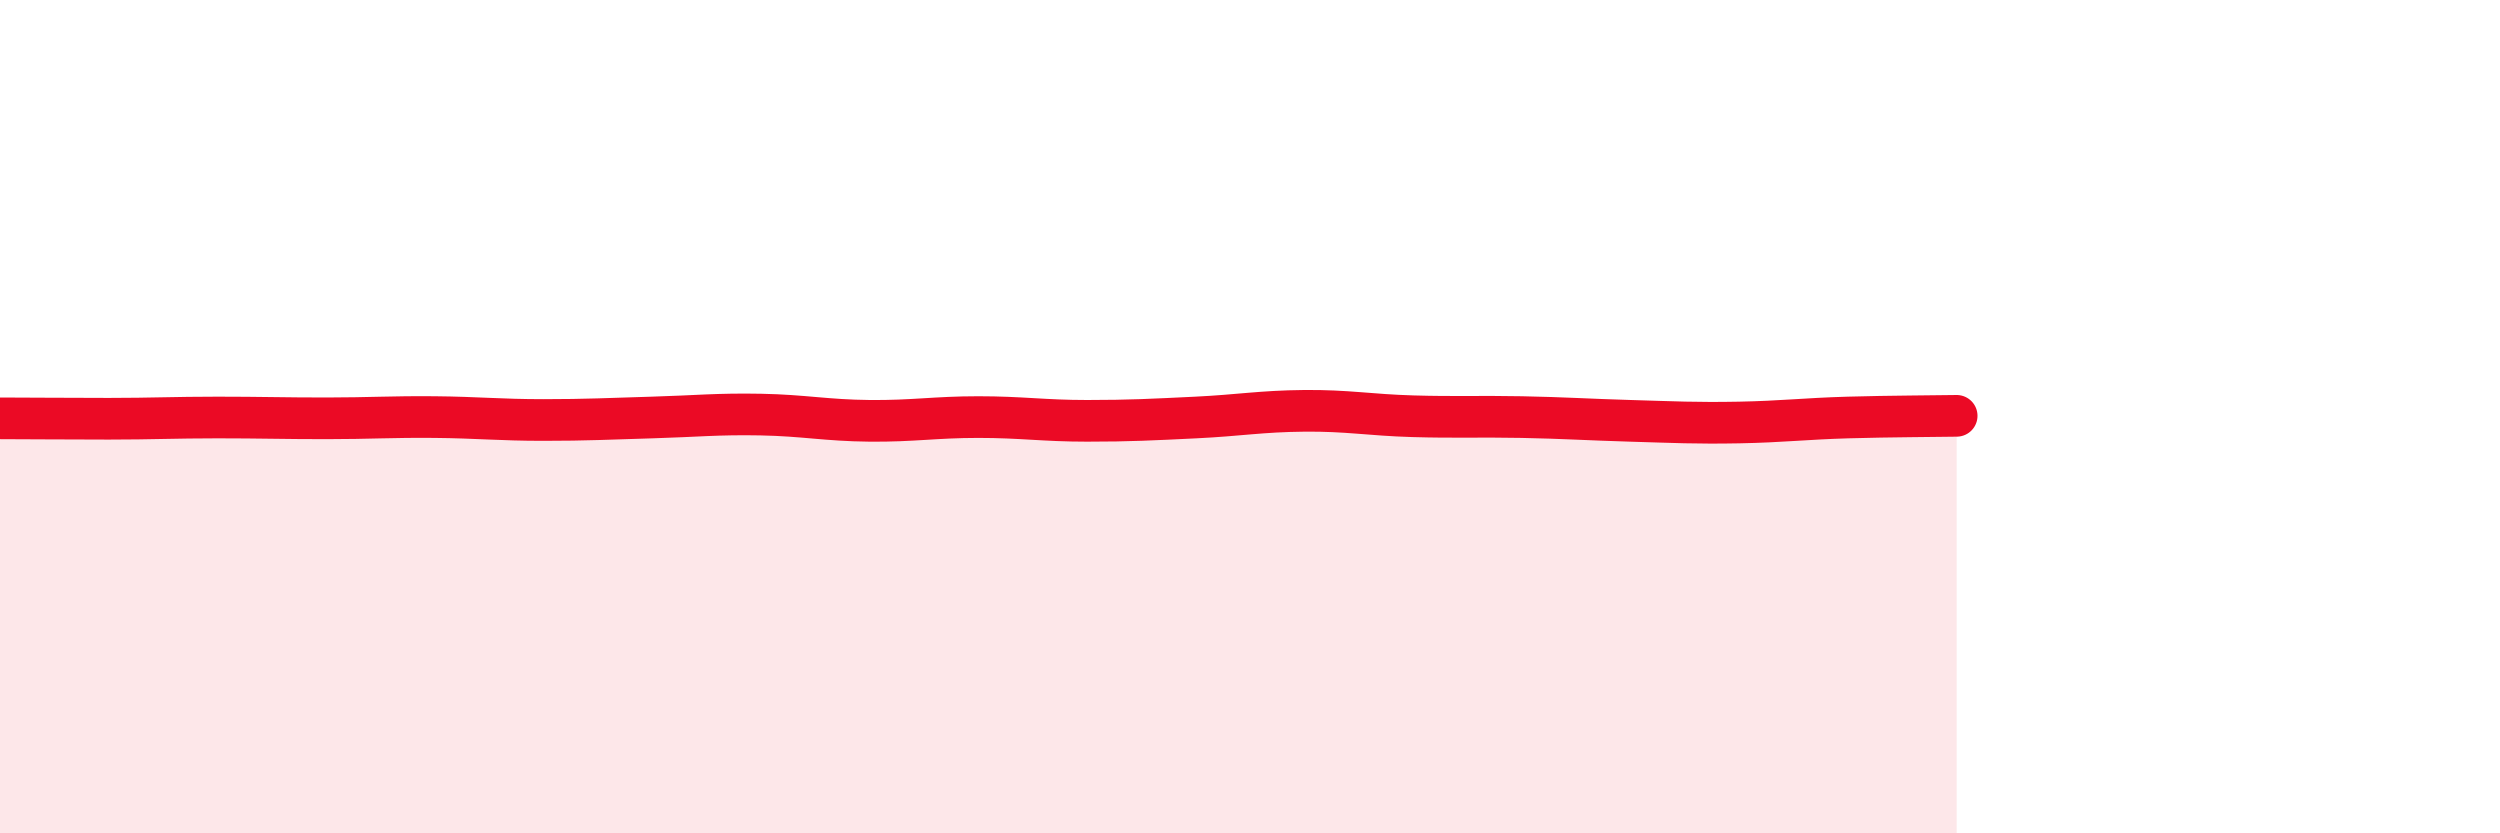
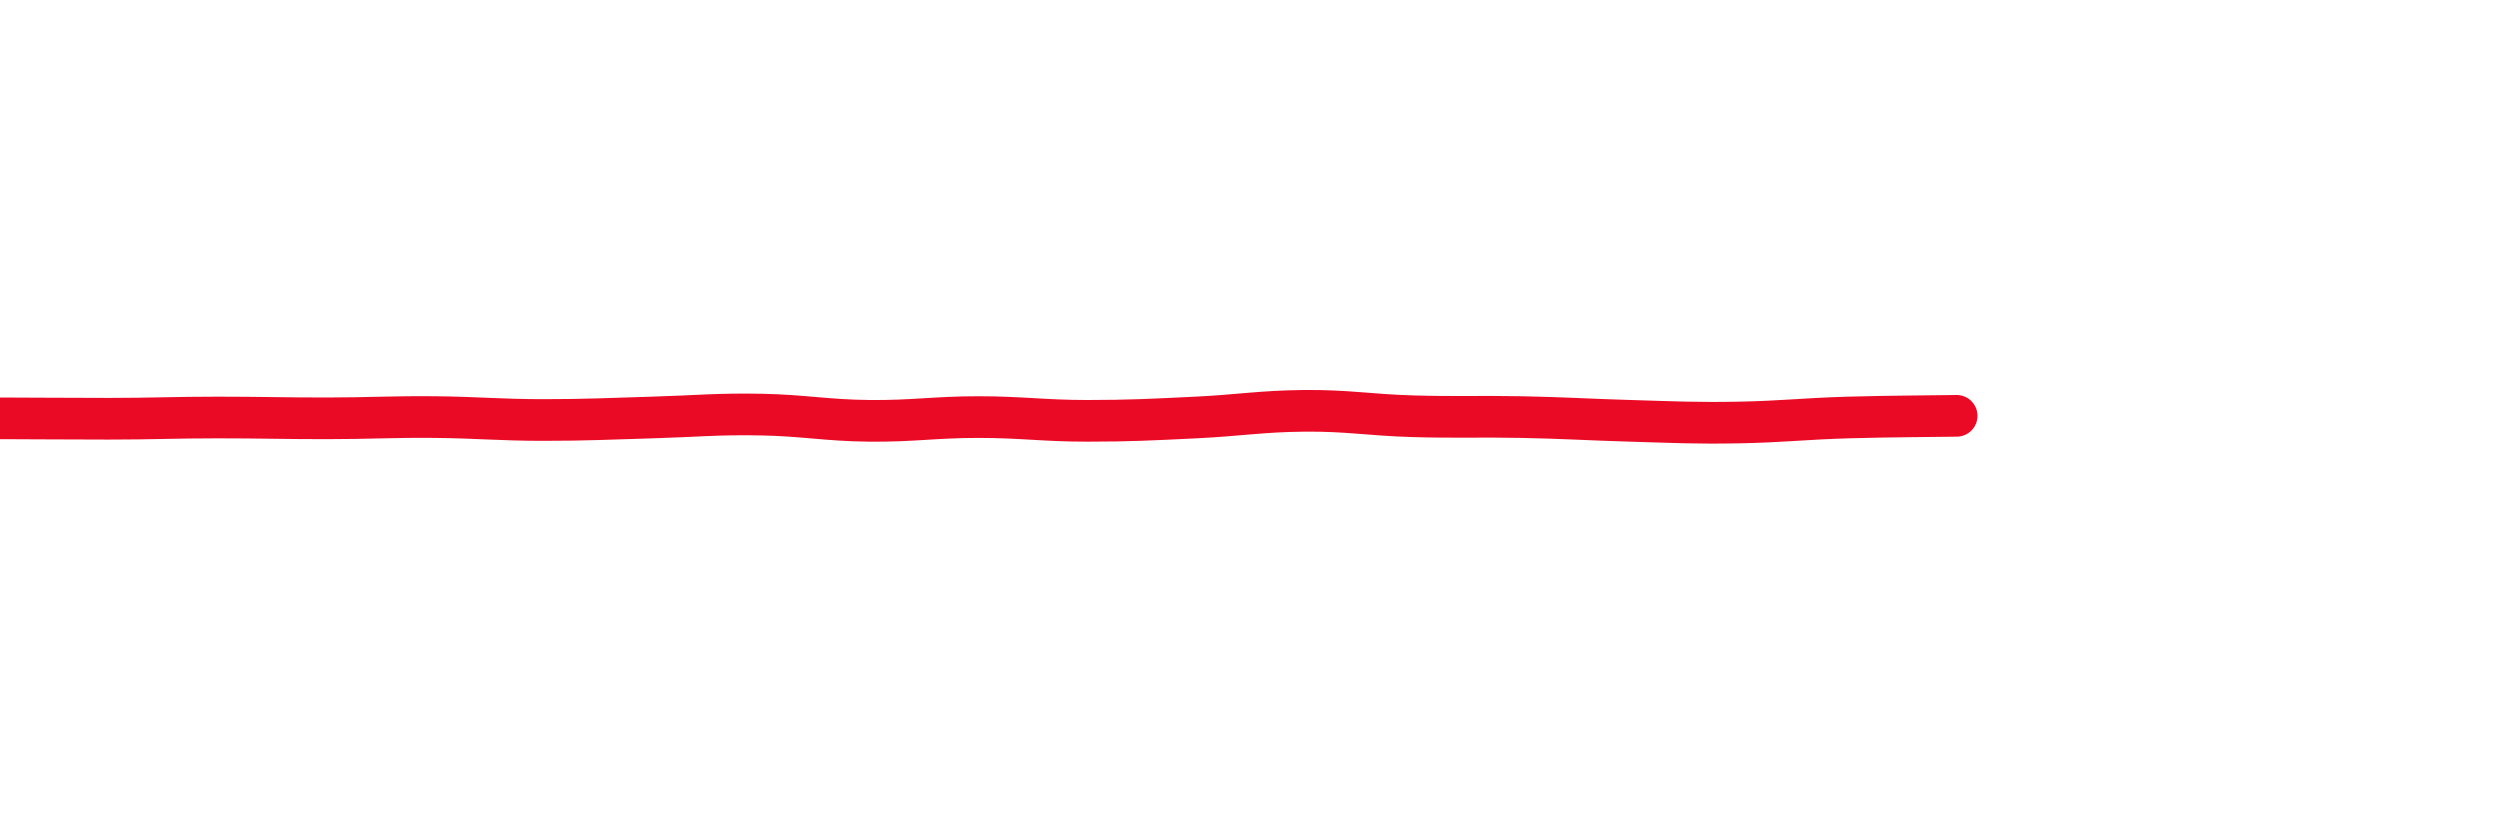
<svg xmlns="http://www.w3.org/2000/svg" width="60" height="20" viewBox="0 0 60 20">
-   <path d="M 0,10.04 C 0.52,10.04 1.57,10.05 2.61,10.05 C 3.65,10.05 4.18,10.02 5.22,10.02 C 6.26,10.02 6.79,10.04 7.83,10.04 C 8.87,10.04 9.39,10 10.43,10.01 C 11.47,10.02 12,10.08 13.04,10.08 C 14.08,10.08 14.61,10.05 15.65,10.02 C 16.69,9.99 17.22,9.93 18.26,9.95 C 19.3,9.97 19.83,10.09 20.87,10.1 C 21.91,10.11 22.44,10.01 23.48,10.01 C 24.52,10.01 25.05,10.1 26.09,10.1 C 27.13,10.1 27.66,10.07 28.7,10.02 C 29.74,9.97 30.26,9.87 31.3,9.86 C 32.34,9.85 32.87,9.96 33.91,9.99 C 34.95,10.02 35.48,9.99 36.52,10.01 C 37.56,10.03 38.09,10.07 39.13,10.1 C 40.17,10.13 40.7,10.16 41.74,10.14 C 42.78,10.12 43.31,10.05 44.35,10.02 C 45.39,9.99 46.44,9.99 46.96,9.98L46.96 20L0 20Z" fill="#EB0A25" opacity="0.1" stroke-linecap="round" stroke-linejoin="round" />
  <path d="M 0,10.04 C 0.52,10.04 1.57,10.05 2.61,10.05 C 3.65,10.05 4.18,10.02 5.22,10.02 C 6.26,10.02 6.79,10.04 7.83,10.04 C 8.87,10.04 9.39,10 10.43,10.01 C 11.47,10.02 12,10.08 13.04,10.08 C 14.08,10.08 14.61,10.05 15.65,10.02 C 16.69,9.99 17.22,9.93 18.26,9.95 C 19.3,9.97 19.83,10.09 20.87,10.1 C 21.91,10.11 22.44,10.01 23.48,10.01 C 24.52,10.01 25.05,10.1 26.09,10.1 C 27.13,10.1 27.66,10.07 28.7,10.02 C 29.74,9.97 30.26,9.87 31.3,9.86 C 32.34,9.85 32.87,9.96 33.91,9.99 C 34.95,10.02 35.48,9.99 36.52,10.01 C 37.56,10.03 38.09,10.07 39.13,10.1 C 40.17,10.13 40.7,10.16 41.74,10.14 C 42.78,10.12 43.31,10.05 44.35,10.02 C 45.39,9.99 46.44,9.99 46.96,9.98" stroke="#EB0A25" stroke-width="1" fill="none" stroke-linecap="round" stroke-linejoin="round" />
</svg>